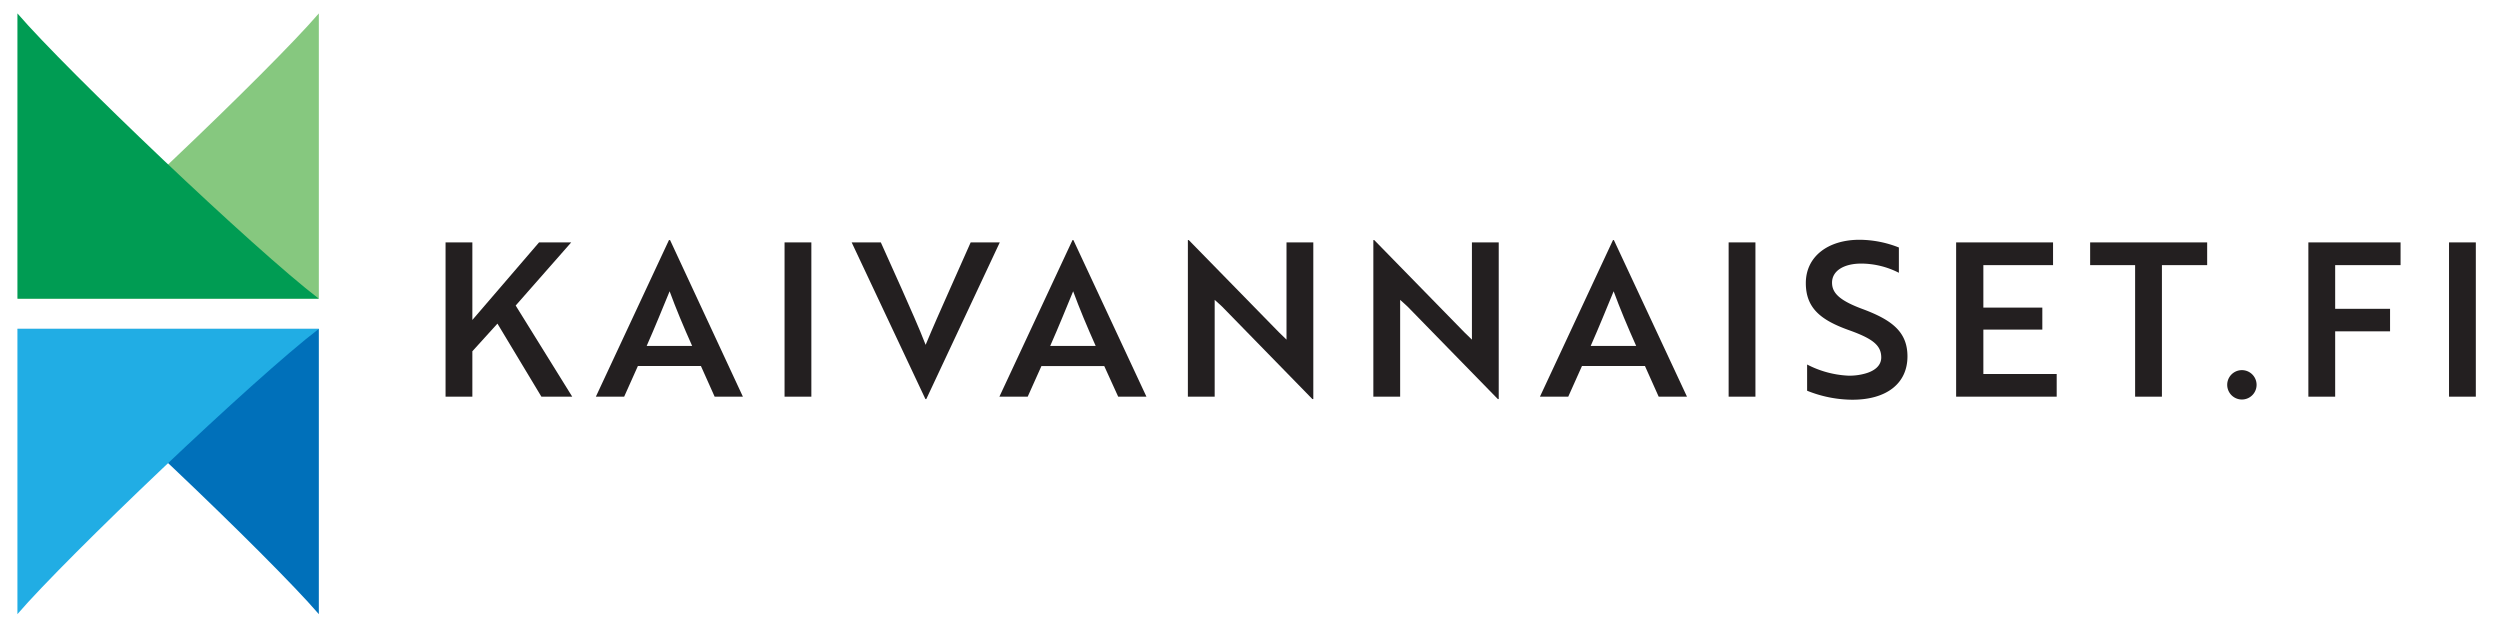
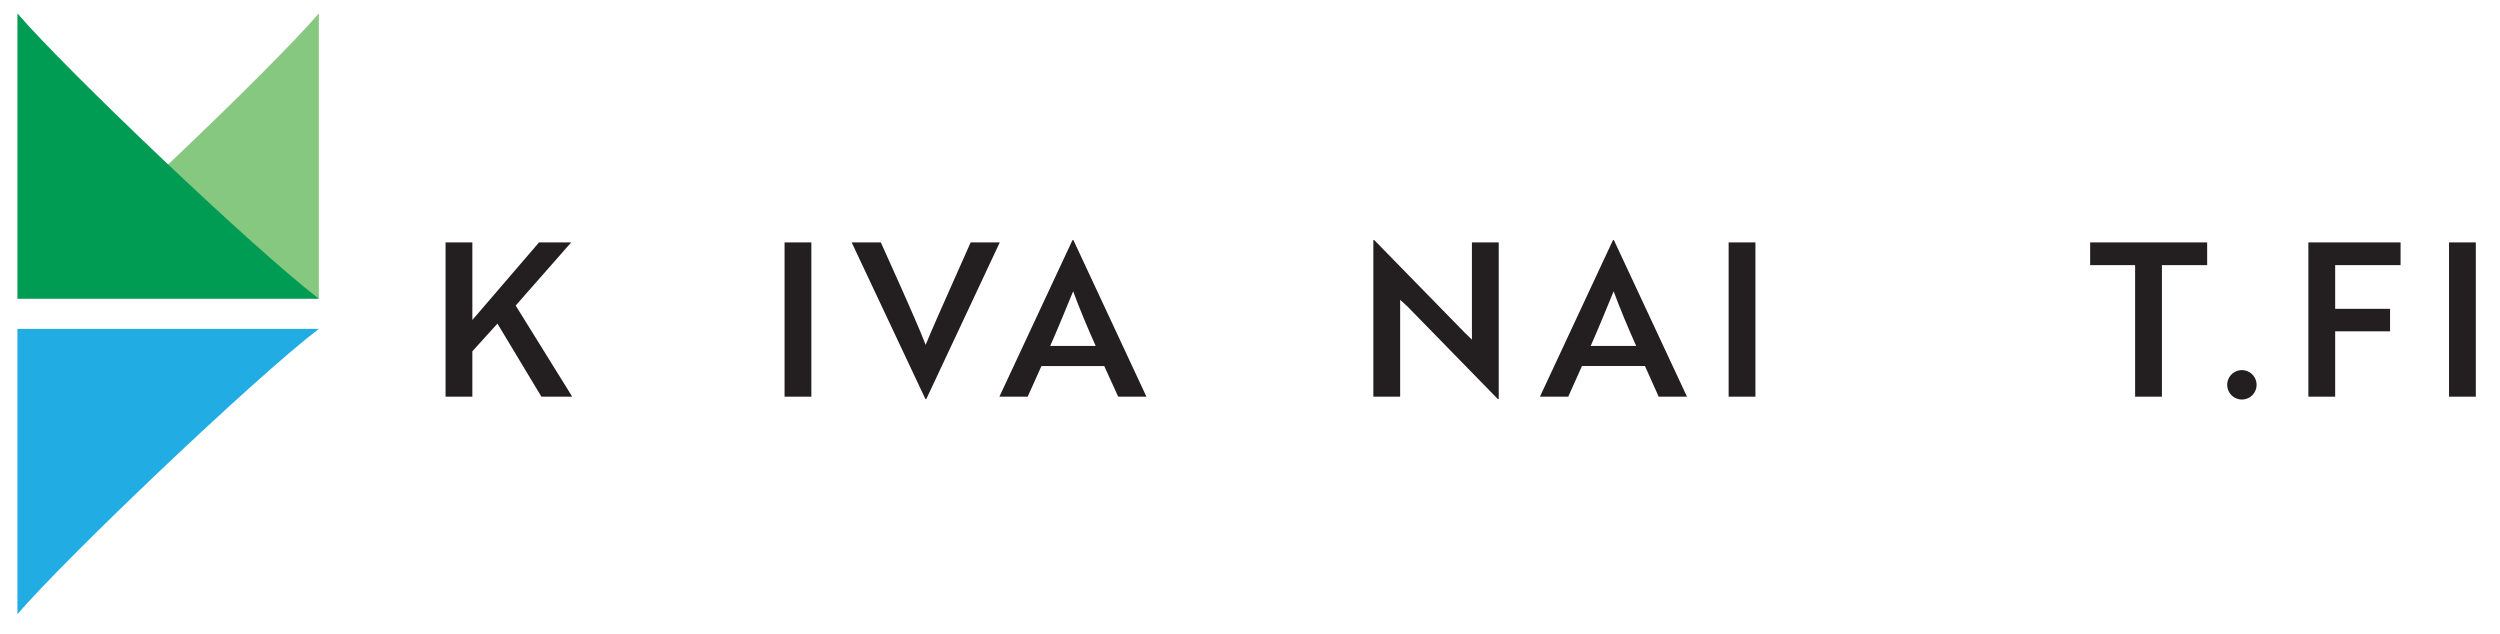
<svg xmlns="http://www.w3.org/2000/svg" viewBox="0 0 466.38 118.2">
  <g fill="#231f20">
    <path d="m88.12 59.69 12.44-14.47h6l-10.36 11.78 10.55 17h-5.75l-8.2-13.63-4.68 5.16v8.47h-5v-28.78h5z" />
-     <path d="m124.8 44.78h.2l13.59 29.22h-5.27l-2.56-5.72h-11.76l-2.56 5.72h-5.28zm4.32 19.75c-1.64-3.68-3-6.92-4.2-10.19-1.24 3-2.72 6.67-4.28 10.19z" />
    <path d="m146.36 74v-28.78h5v28.78z" />
    <path d="m172.8 74.45h-.16l-13.76-29.23h5.44l3.88 8.64c1.72 3.92 3.16 7.07 4.48 10.47 1.24-3 2.92-6.79 4.56-10.47l3.84-8.64h5.43z" />
    <path d="m200.08 44.78h.16l13.63 29.22h-5.27l-2.6-5.71h-11.72l-2.56 5.71h-5.28zm4.32 19.75c-1.64-3.68-3-6.92-4.2-10.19-1.24 3-2.72 6.67-4.28 10.19z" />
-     <path d="m244.83 74.45-16.83-17.24c-.44-.39-.92-.87-1.4-1.27v18.06h-5v-29.22h.16l16.84 17.22 1.4 1.36v-18.14h5v29.23z" />
    <path d="m279.43 74.45-16.83-17.24c-.44-.39-.92-.87-1.4-1.27v18.06h-5v-29.22h.16l16.83 17.22 1.4 1.36v-18.14h5v29.23z" />
    <path d="m300.91 44.78h.16l13.64 29.22h-5.28l-2.56-5.72h-11.75l-2.56 5.72h-5.28zm4.32 19.75c-1.64-3.68-3-6.92-4.2-10.19-1.24 3-2.72 6.67-4.28 10.19z" />
    <path d="m322.48 74v-28.78h5v28.78z" />
-     <path d="m337.12 72.89v-4.89a18.53 18.53 0 0 0 7.67 2.08 10.77 10.77 0 0 0 2.88-.32c2-.48 3.28-1.52 3.28-3.08 0-2.28-1.64-3.52-6-5.08-5.27-1.88-8.07-4.11-8.07-8.79 0-5 4.2-8.08 10-8.08a20.15 20.15 0 0 1 7.36 1.44v4.72a15.56 15.56 0 0 0 -7-1.72c-3.28 0-5.47 1.36-5.47 3.56 0 2 1.52 3.4 5.91 5 5.28 2 8.16 4.2 8.16 8.76 0 5-3.84 8.08-10.28 8.08a22.86 22.86 0 0 1 -8.44-1.68z" />
-     <path d="m364.92 74v-28.78h18.08v4.24h-13v7.92h11v4.11h-11v8.28h13.68v4.23z" />
    <path d="m403.31 49.46v24.54h-5v-24.54h-8.39v-4.24h21.83v4.24z" />
    <path d="m418.23 69.05a2.74 2.74 0 1 1 0 5.48 2.74 2.74 0 1 1 0-5.48z" />
    <path d="m435.63 49.46v8.15h10.24v4.2h-10.24v12.19h-5v-28.78h17.2v4.24z" />
    <path d="m456.87 74v-28.78h5v28.78z" />
  </g>
  <path d="m59.48 2.5c-9.18 10.67-44.24 44.07-56.23 53.22h56.23z" fill="#86c87f" />
  <path d="m3.25 2.5c9.18 10.67 44.24 44.07 56.23 53.22h-56.23z" fill="#009c53" />
-   <path d="m59.48 114.57c-9.18-10.67-44.24-44.07-56.23-53.22h56.23z" fill="#0070ba" />
  <path d="m3.25 114.57c9.18-10.67 44.24-44.07 56.23-53.22h-56.23z" fill="#21ade4" />
  <path d="m3.25 2.5h56.23v112.08h-56.23z" fill="none" />
</svg>